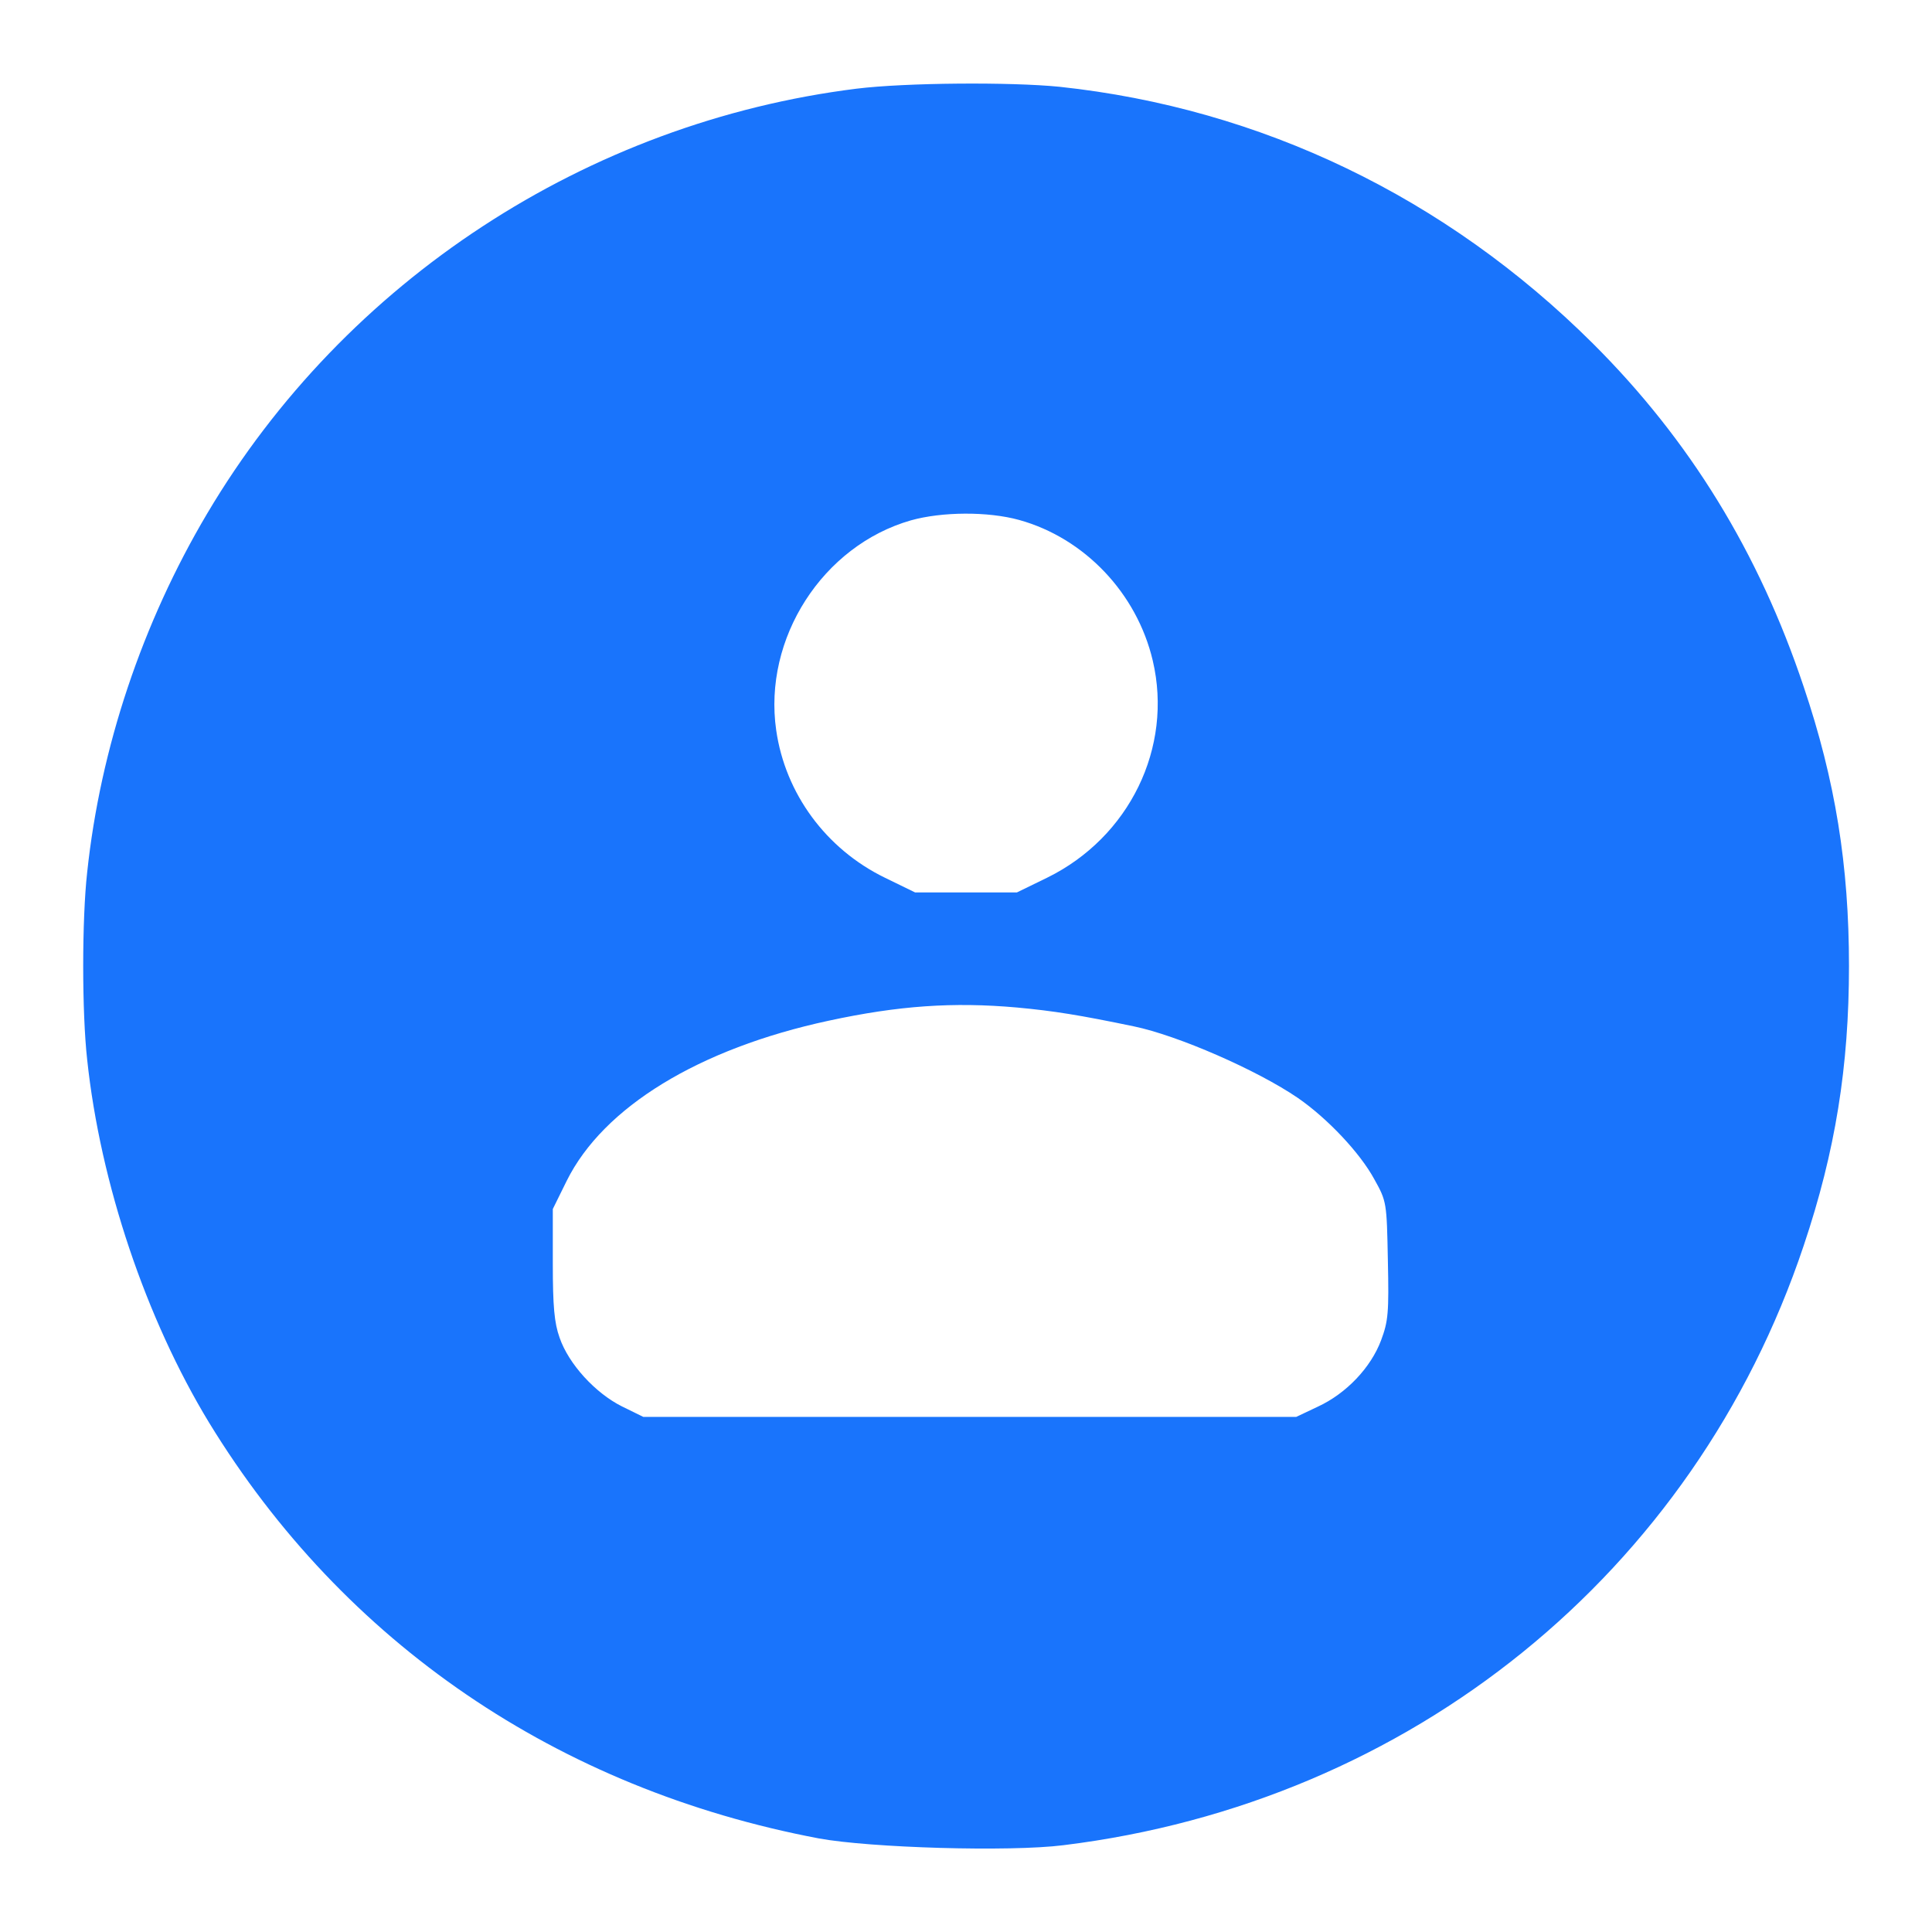
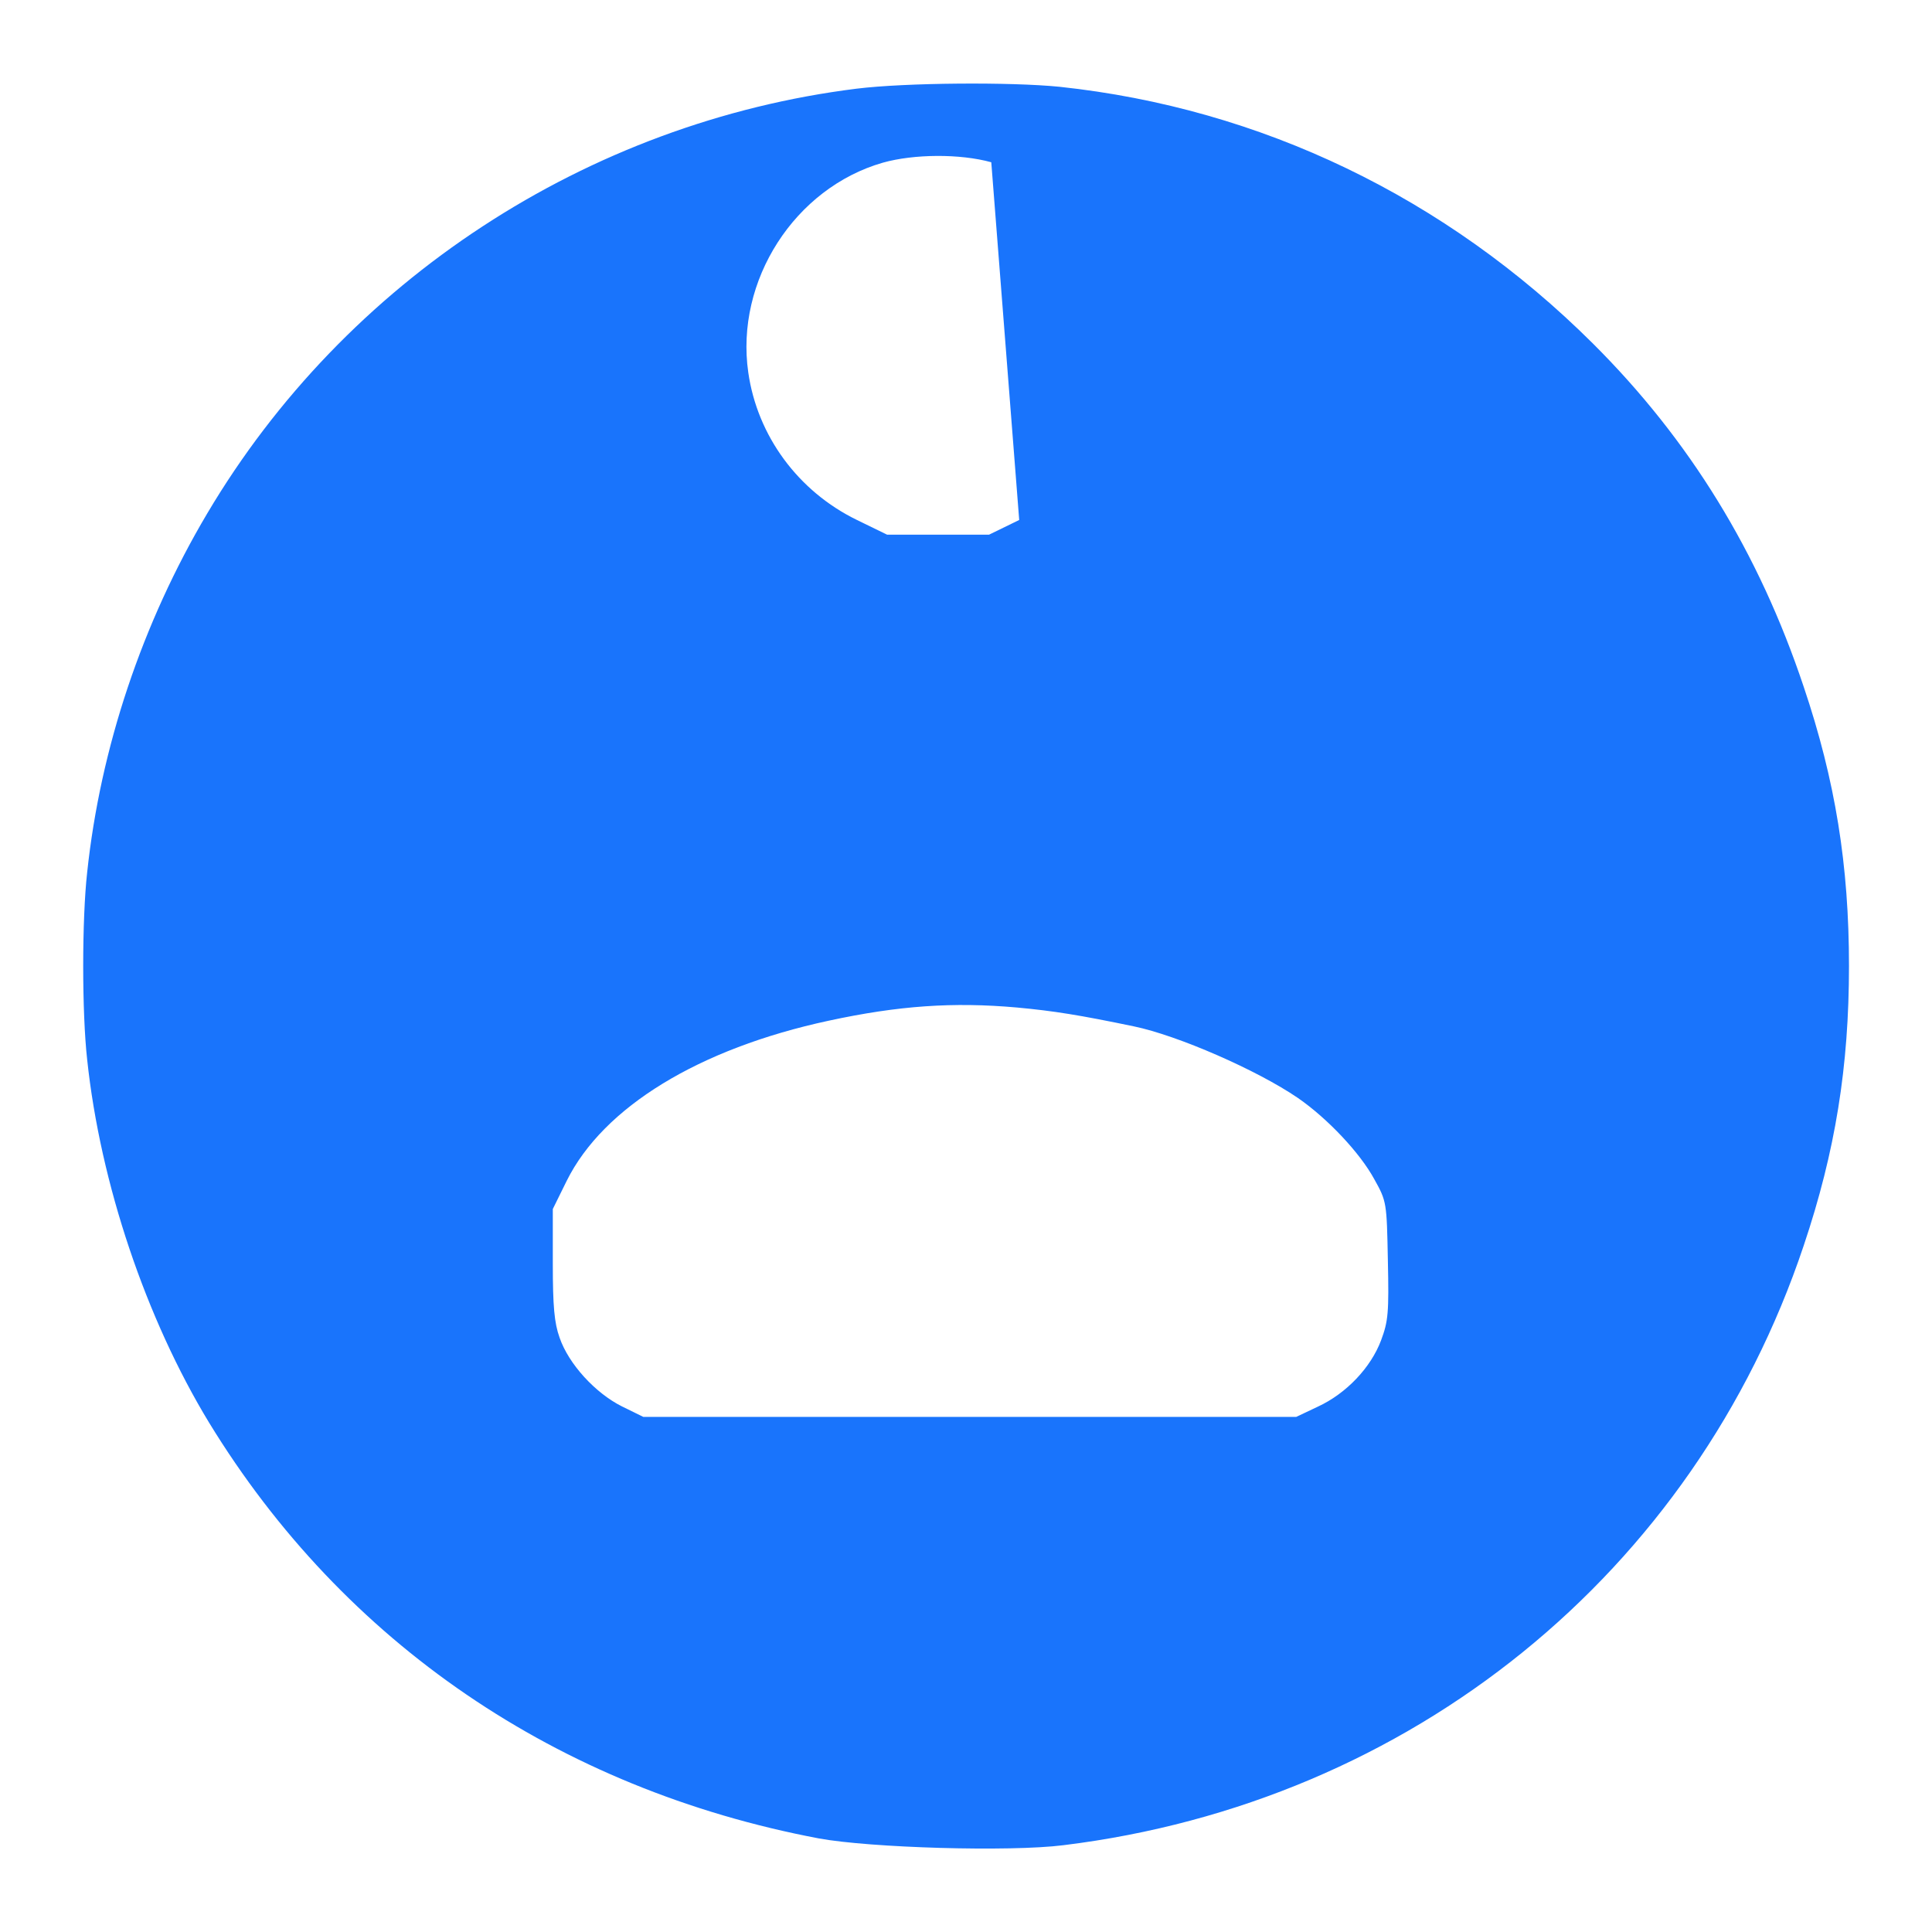
<svg xmlns="http://www.w3.org/2000/svg" version="1.0" width="682.667" height="682.667" viewBox="0 0 512 512">
-   <path d="M227 23.5C155.7 32.4 91.5 74.3 54.9 136.1c-17.2 29-28.3 62.1-31.8 95.1-1.4 12.5-1.4 37.1 0 49.6 3.5 32.9 15.6 68.7 32.3 96.2 35.7 58.4 92.4 97.1 161.6 110.2 13.6 2.5 50.5 3.6 64.8 1.8C373.9 477.7 449 416.8 478 330.1c8.4-25 12-47.5 12-74.1 0-26.6-3.6-49.1-12-74-11.9-35.6-30.2-65.4-55.9-91-38.9-38.7-87.9-62.3-141.3-68-13-1.3-40.8-1.1-53.8.5zm43.1 114.3c17.3 4.8 31.2 19.4 35.4 37.3 5.4 23-6.2 46.8-28 57.5l-8 3.9h-27l-8-3.9c-15.6-7.6-26.4-22.3-28.8-39.1-3.5-24.3 12.3-48.9 35.7-55.6 8.2-2.3 20.4-2.4 28.7-.1zm-.6 129.2c9.7.9 16.6 2 31 5 11.6 2.4 32.7 11.6 43.5 19 7.8 5.4 16.4 14.5 20.2 21.5 3.3 5.9 3.3 6.2 3.6 21.5.3 13.9.1 16.1-1.8 21.2-2.7 7.2-9.2 14.1-16.8 17.6l-5.7 2.7h-173l-5.7-2.8c-7-3.5-14.1-11.2-16.5-18.2-1.4-3.9-1.8-8.3-1.8-19.6v-14.5l3.7-7.5c9.7-19.5 35-35 69.4-42.4 18.5-4 33-5 49.9-3.5z" fill="#1974fc" />
+   <path d="M227 23.5C155.7 32.4 91.5 74.3 54.9 136.1c-17.2 29-28.3 62.1-31.8 95.1-1.4 12.5-1.4 37.1 0 49.6 3.5 32.9 15.6 68.7 32.3 96.2 35.7 58.4 92.4 97.1 161.6 110.2 13.6 2.5 50.5 3.6 64.8 1.8C373.9 477.7 449 416.8 478 330.1c8.4-25 12-47.5 12-74.1 0-26.6-3.6-49.1-12-74-11.9-35.6-30.2-65.4-55.9-91-38.9-38.7-87.9-62.3-141.3-68-13-1.3-40.8-1.1-53.8.5zm43.1 114.3l-8 3.9h-27l-8-3.9c-15.6-7.6-26.4-22.3-28.8-39.1-3.5-24.3 12.3-48.9 35.7-55.6 8.2-2.3 20.4-2.4 28.7-.1zm-.6 129.2c9.7.9 16.6 2 31 5 11.6 2.4 32.7 11.6 43.5 19 7.8 5.4 16.4 14.5 20.2 21.5 3.3 5.9 3.3 6.2 3.6 21.5.3 13.9.1 16.1-1.8 21.2-2.7 7.2-9.2 14.1-16.8 17.6l-5.7 2.7h-173l-5.7-2.8c-7-3.5-14.1-11.2-16.5-18.2-1.4-3.9-1.8-8.3-1.8-19.6v-14.5l3.7-7.5c9.7-19.5 35-35 69.4-42.4 18.5-4 33-5 49.9-3.5z" fill="#1974fc" />
</svg>